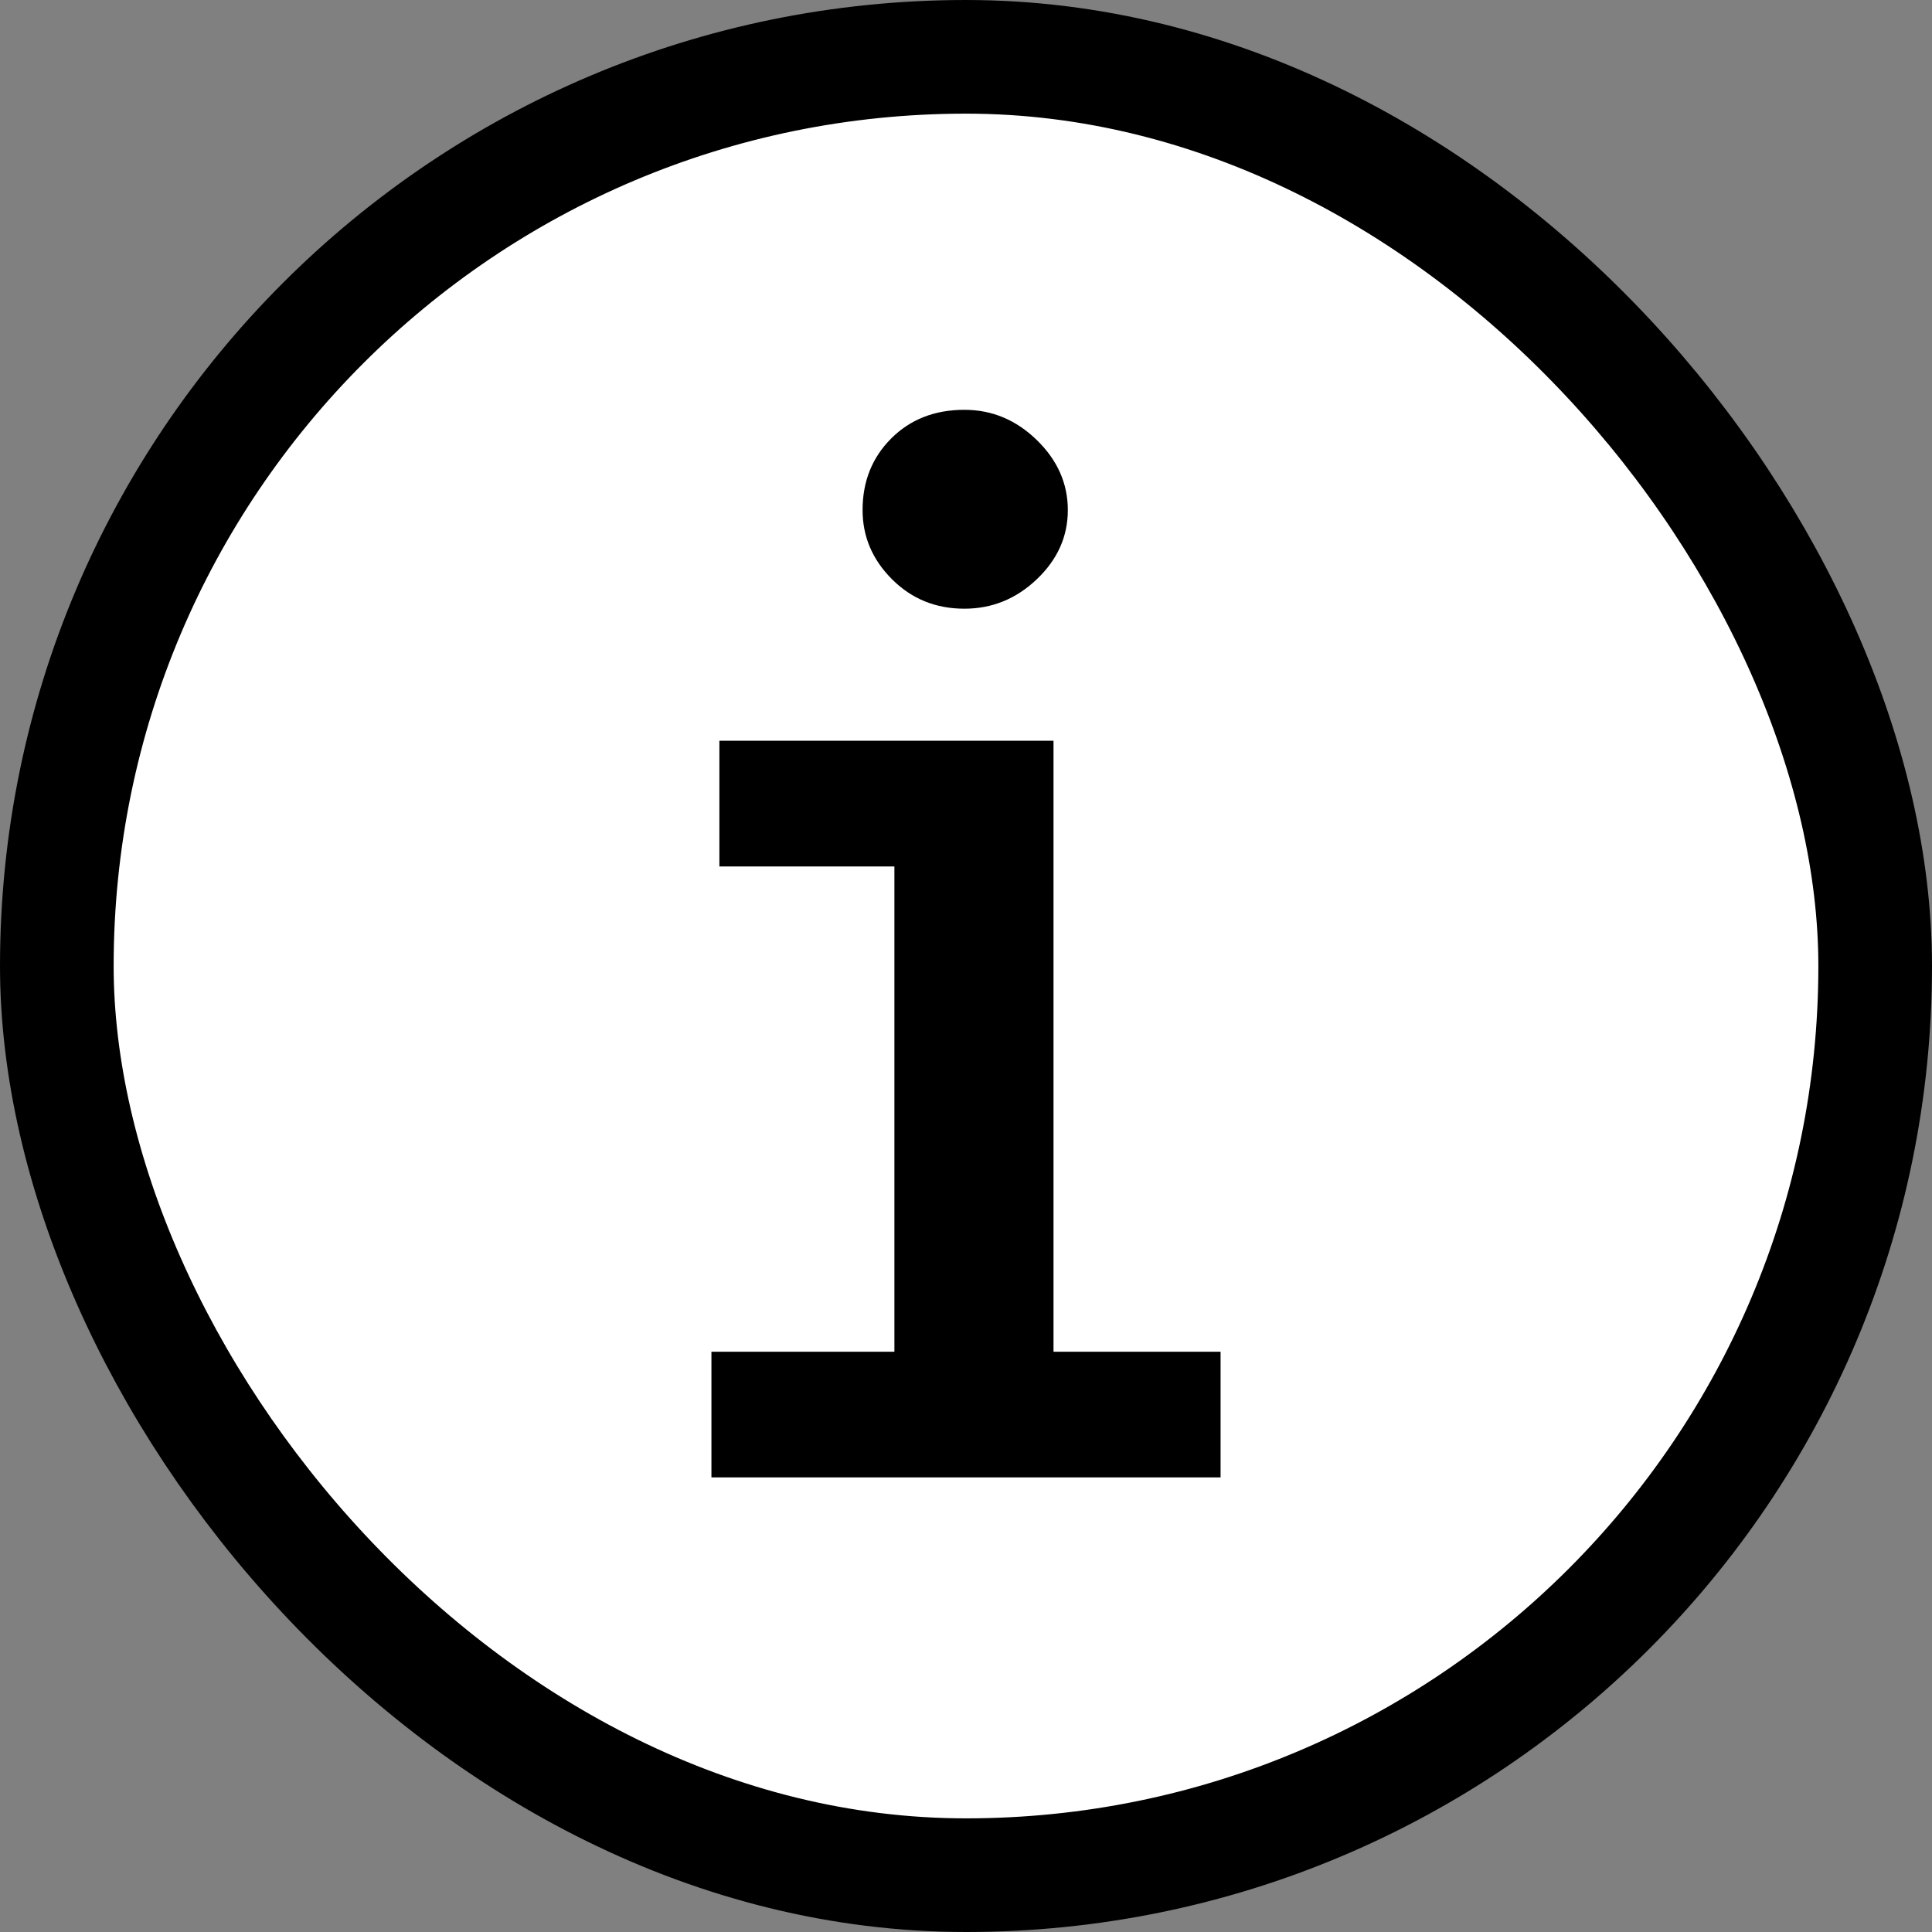
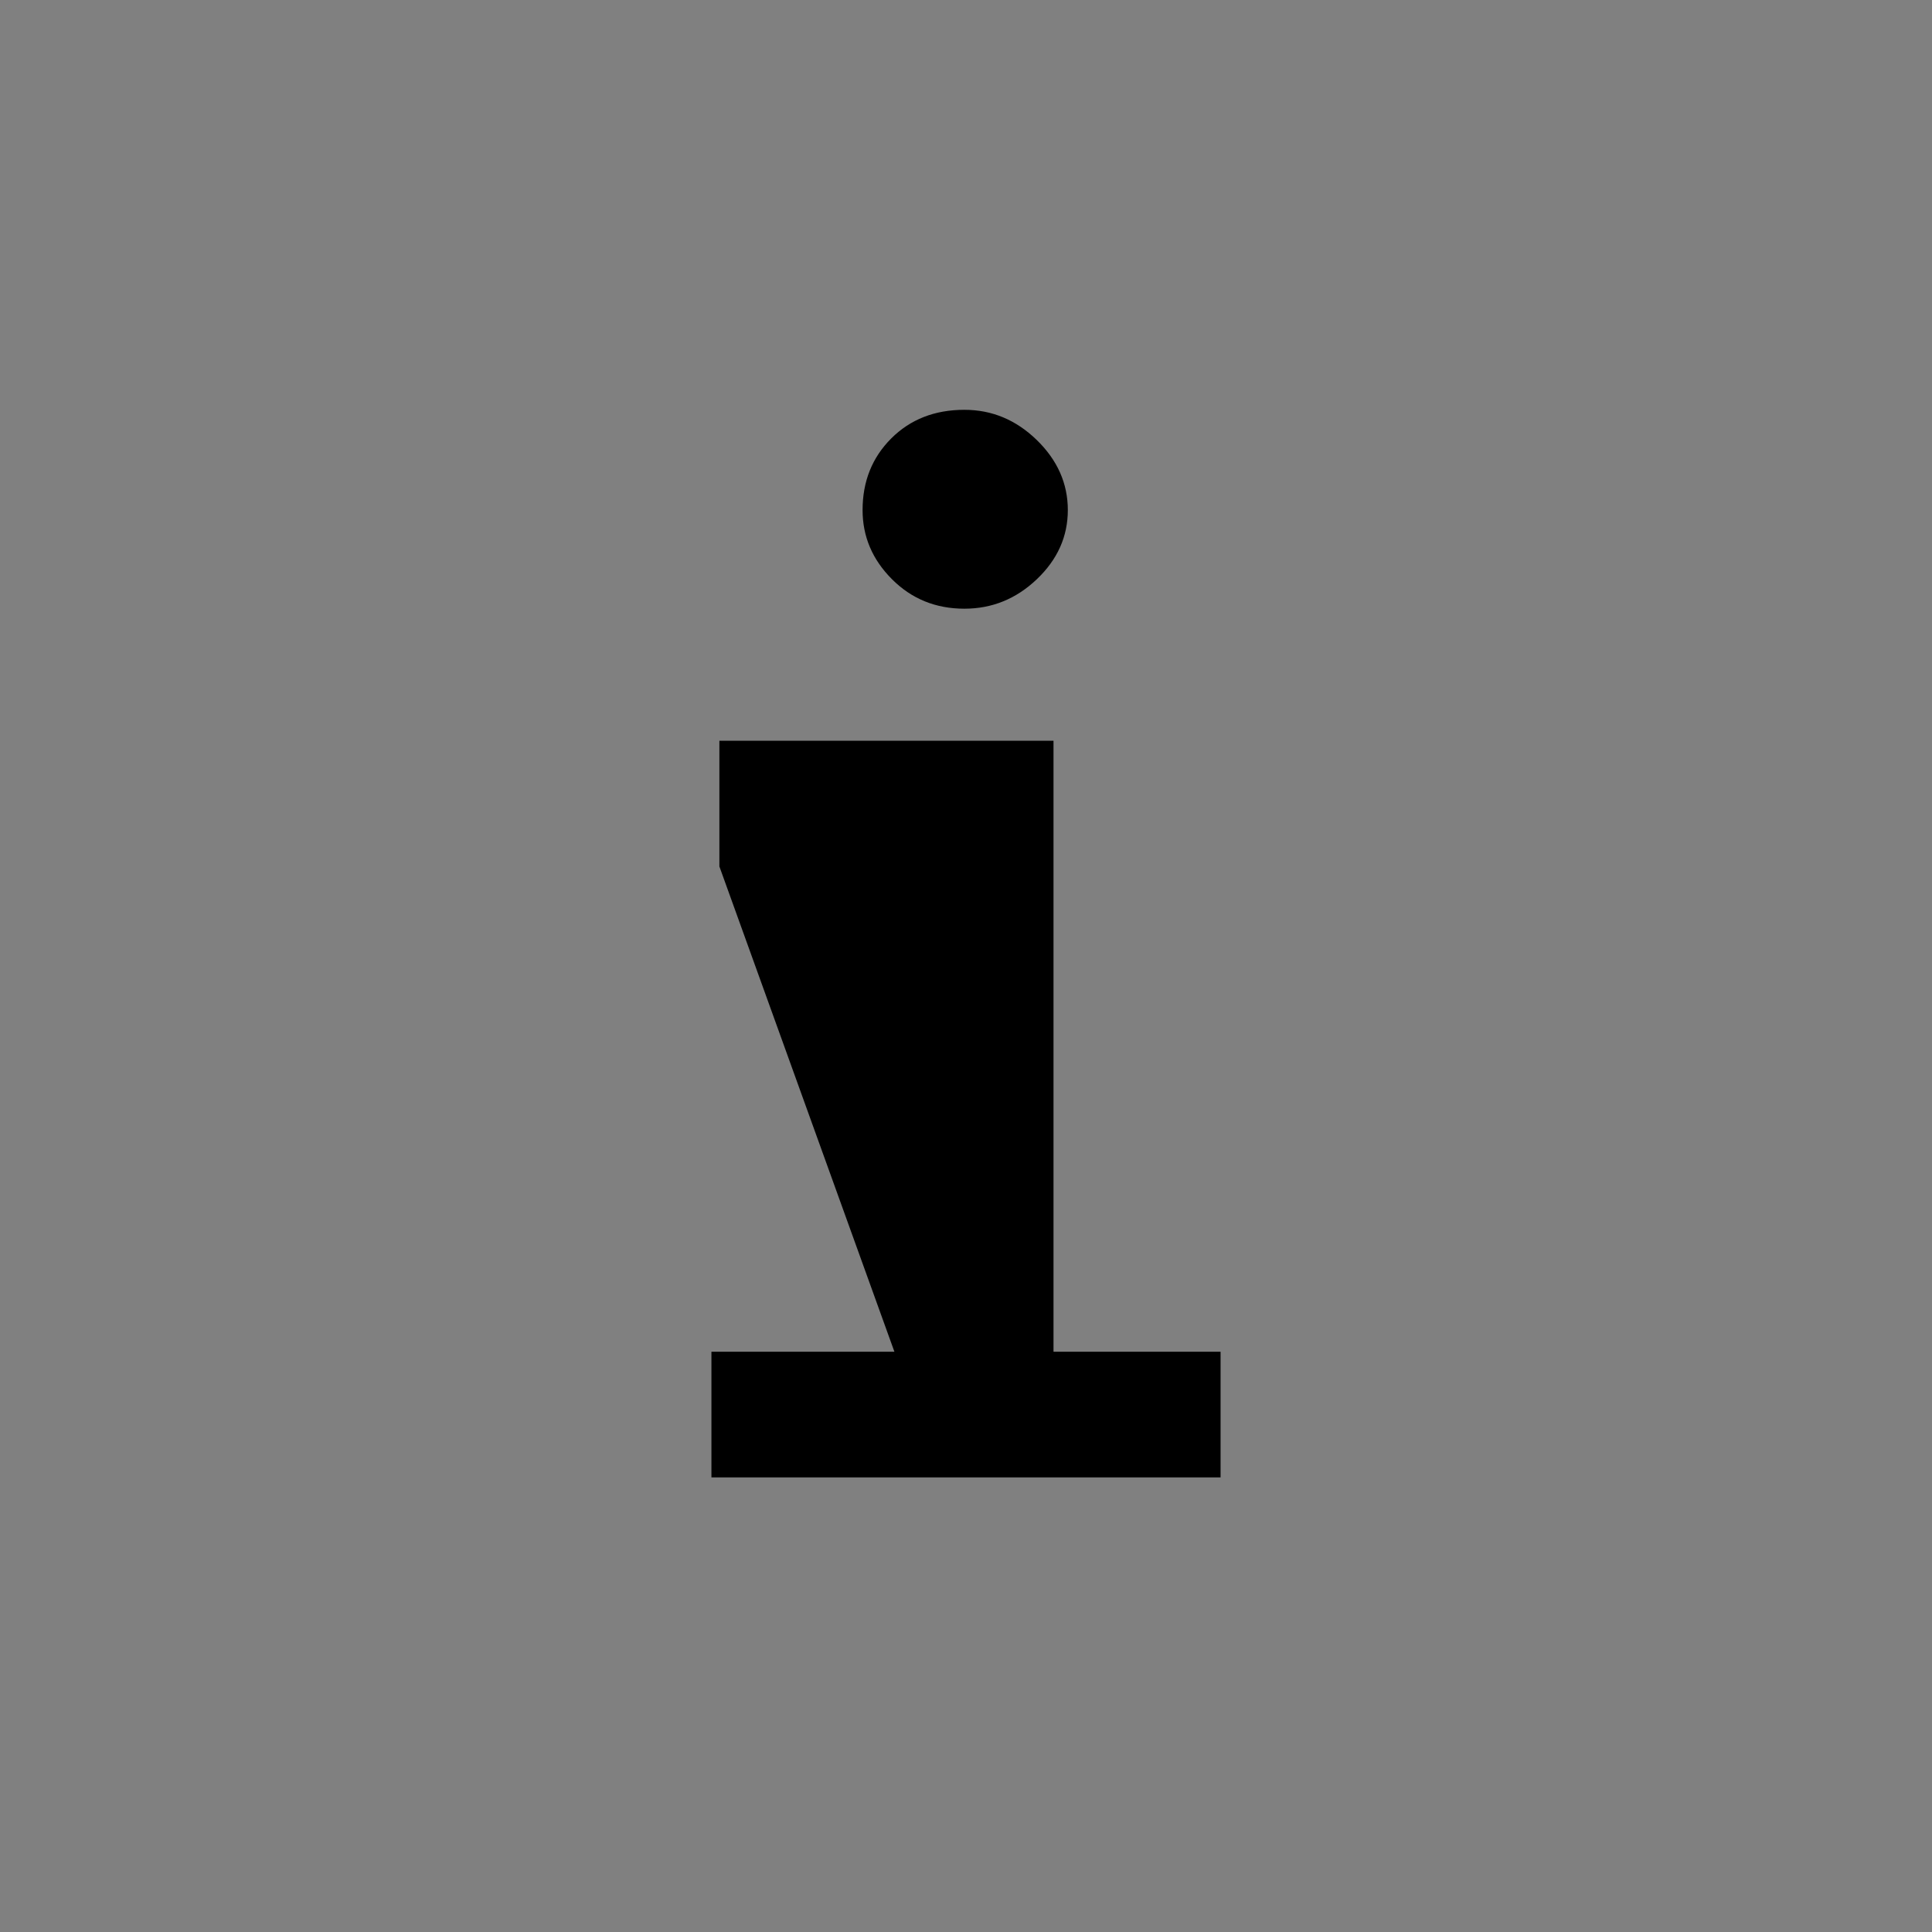
<svg xmlns="http://www.w3.org/2000/svg" width="17px" height="17px" viewBox="0 0 17 17" version="1.1">
  <rect x="0" y="0" width="17" height="17" fill="#808080" stroke="none" />
  <title>icon-info</title>
  <g id="Page-1" stroke="none" stroke-width="1" fill="none" fill-rule="evenodd">
    <g id="Homepage" transform="translate(-565, -24)">
      <g id="icon-info" transform="translate(565, 24)">
-         <rect id="Rectangle" stroke="#000000" fill="#FFFFFF" x="0.5" y="0.5" width="16" height="16" rx="8" />
-         <path d="M8.486,5.356 C8.729,5.356 8.941,5.27 9.123,5.097 C9.305,4.924 9.396,4.721 9.396,4.488 C9.396,4.255 9.305,4.049 9.123,3.872 C8.941,3.695 8.729,3.606 8.486,3.606 C8.225,3.606 8.01,3.69 7.842,3.858 C7.674,4.026 7.59,4.236 7.59,4.488 C7.59,4.721 7.676,4.924 7.849,5.097 C8.022,5.27 8.234,5.356 8.486,5.356 Z M10.74,13 L10.74,11.894 L9.27,11.894 L9.27,6.518 L6.33,6.518 L6.33,7.624 L7.87,7.624 L7.87,11.894 L6.26,11.894 L6.26,13 L10.74,13 Z" id="i" fill="#000000" fill-rule="nonzero" />
+         <path d="M8.486,5.356 C8.729,5.356 8.941,5.27 9.123,5.097 C9.305,4.924 9.396,4.721 9.396,4.488 C9.396,4.255 9.305,4.049 9.123,3.872 C8.941,3.695 8.729,3.606 8.486,3.606 C8.225,3.606 8.01,3.69 7.842,3.858 C7.674,4.026 7.59,4.236 7.59,4.488 C7.59,4.721 7.676,4.924 7.849,5.097 C8.022,5.27 8.234,5.356 8.486,5.356 Z M10.74,13 L10.74,11.894 L9.27,11.894 L9.27,6.518 L6.33,6.518 L6.33,7.624 L7.87,11.894 L6.26,11.894 L6.26,13 L10.74,13 Z" id="i" fill="#000000" fill-rule="nonzero" />
      </g>
    </g>
  </g>
</svg>